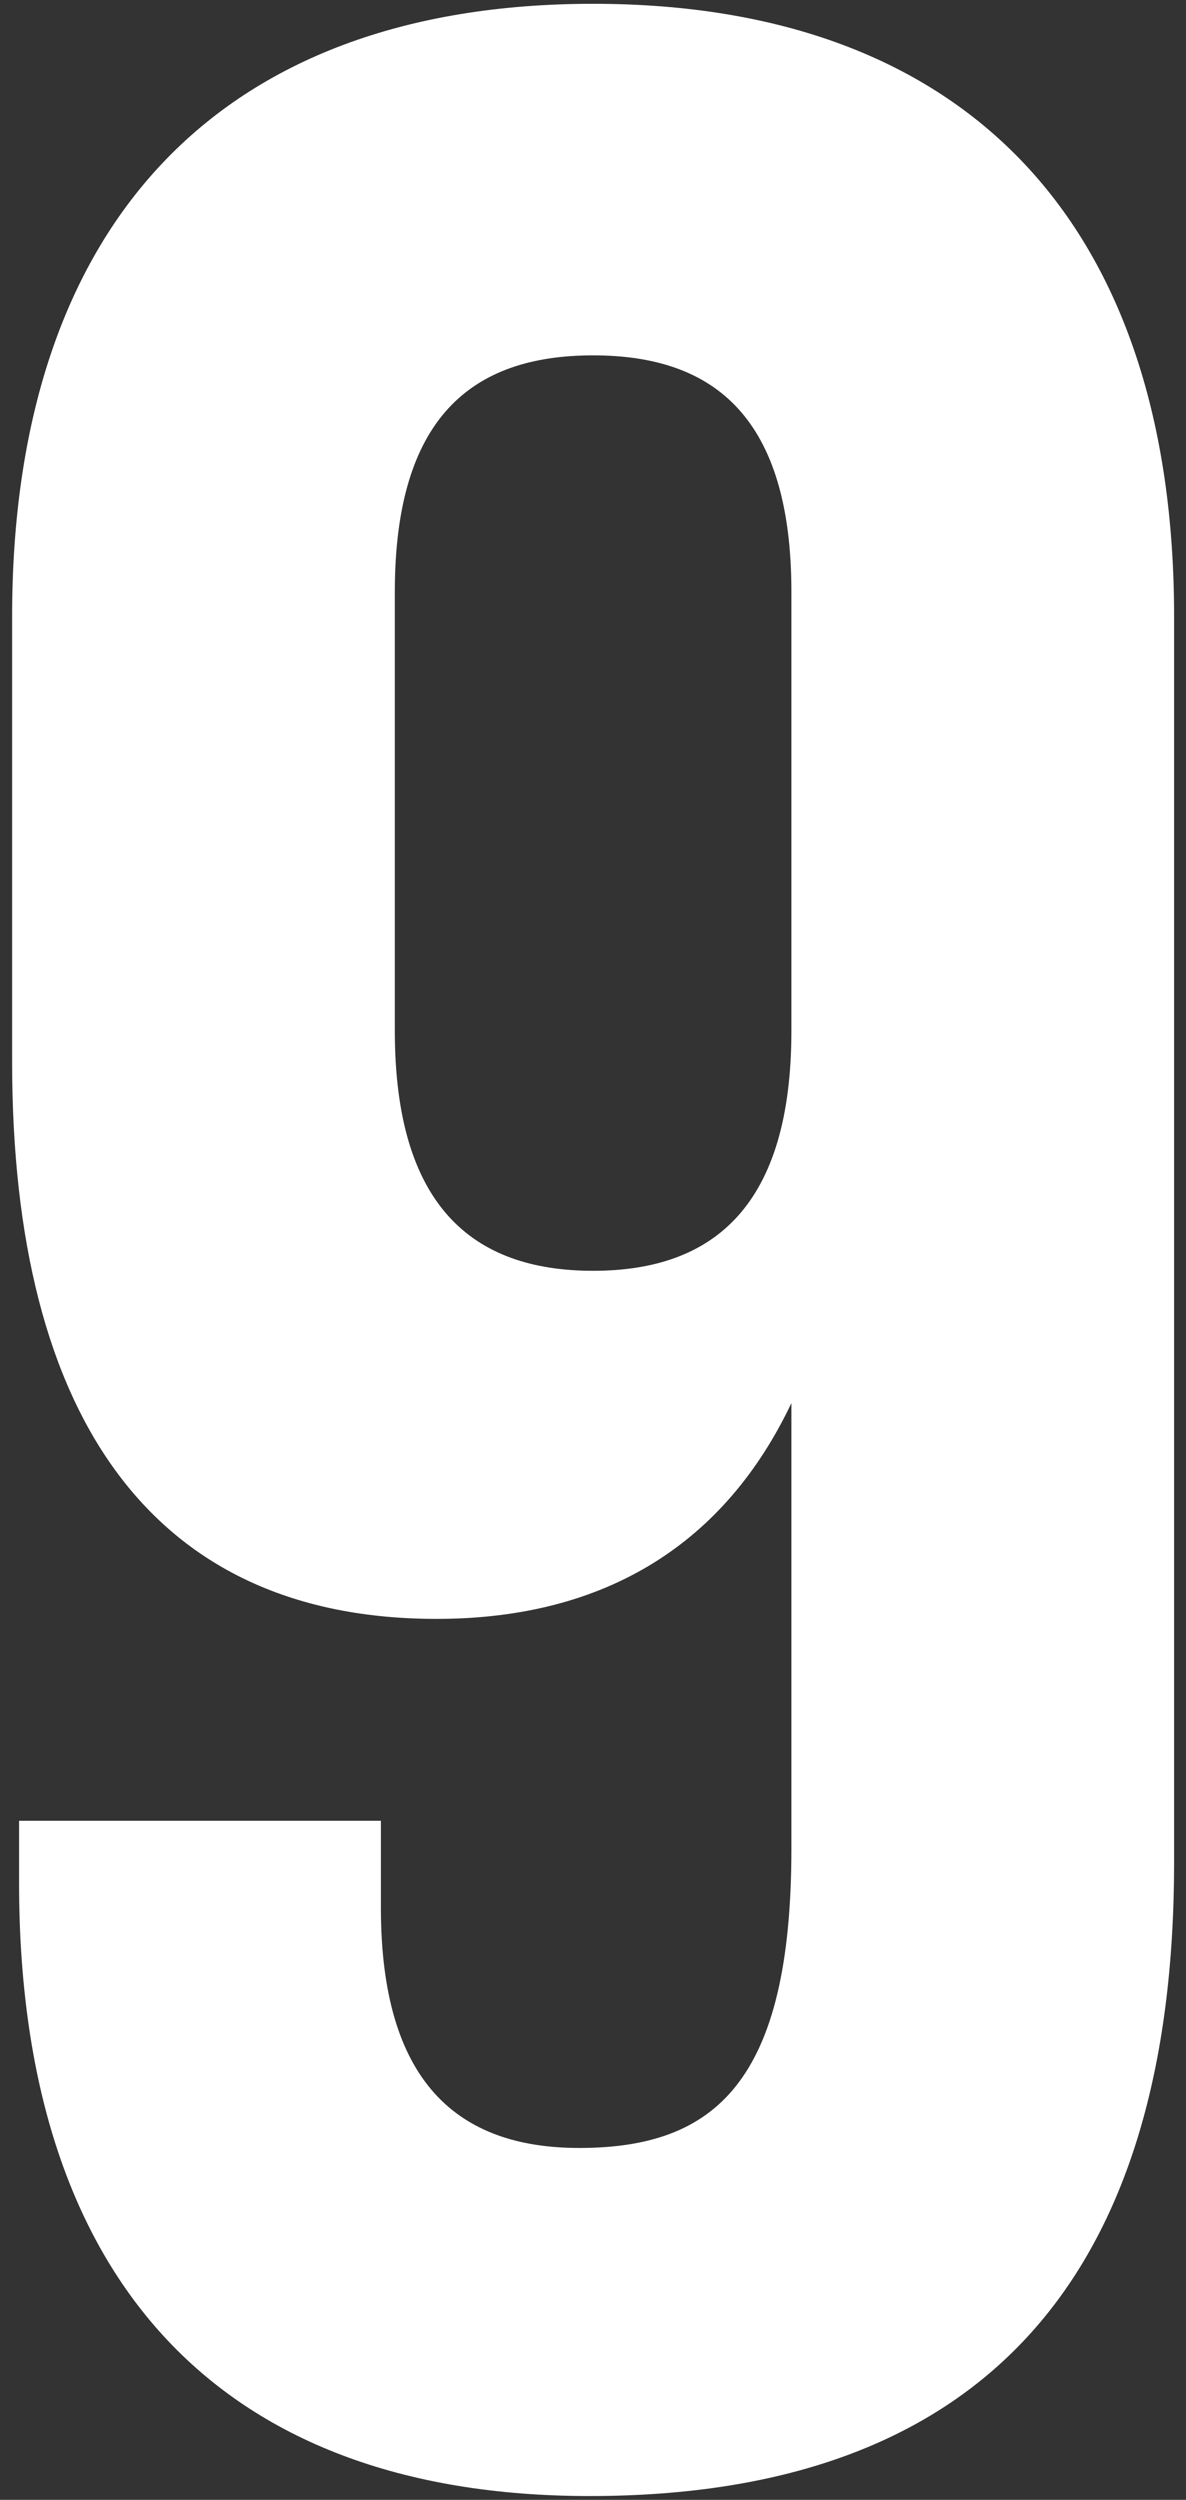
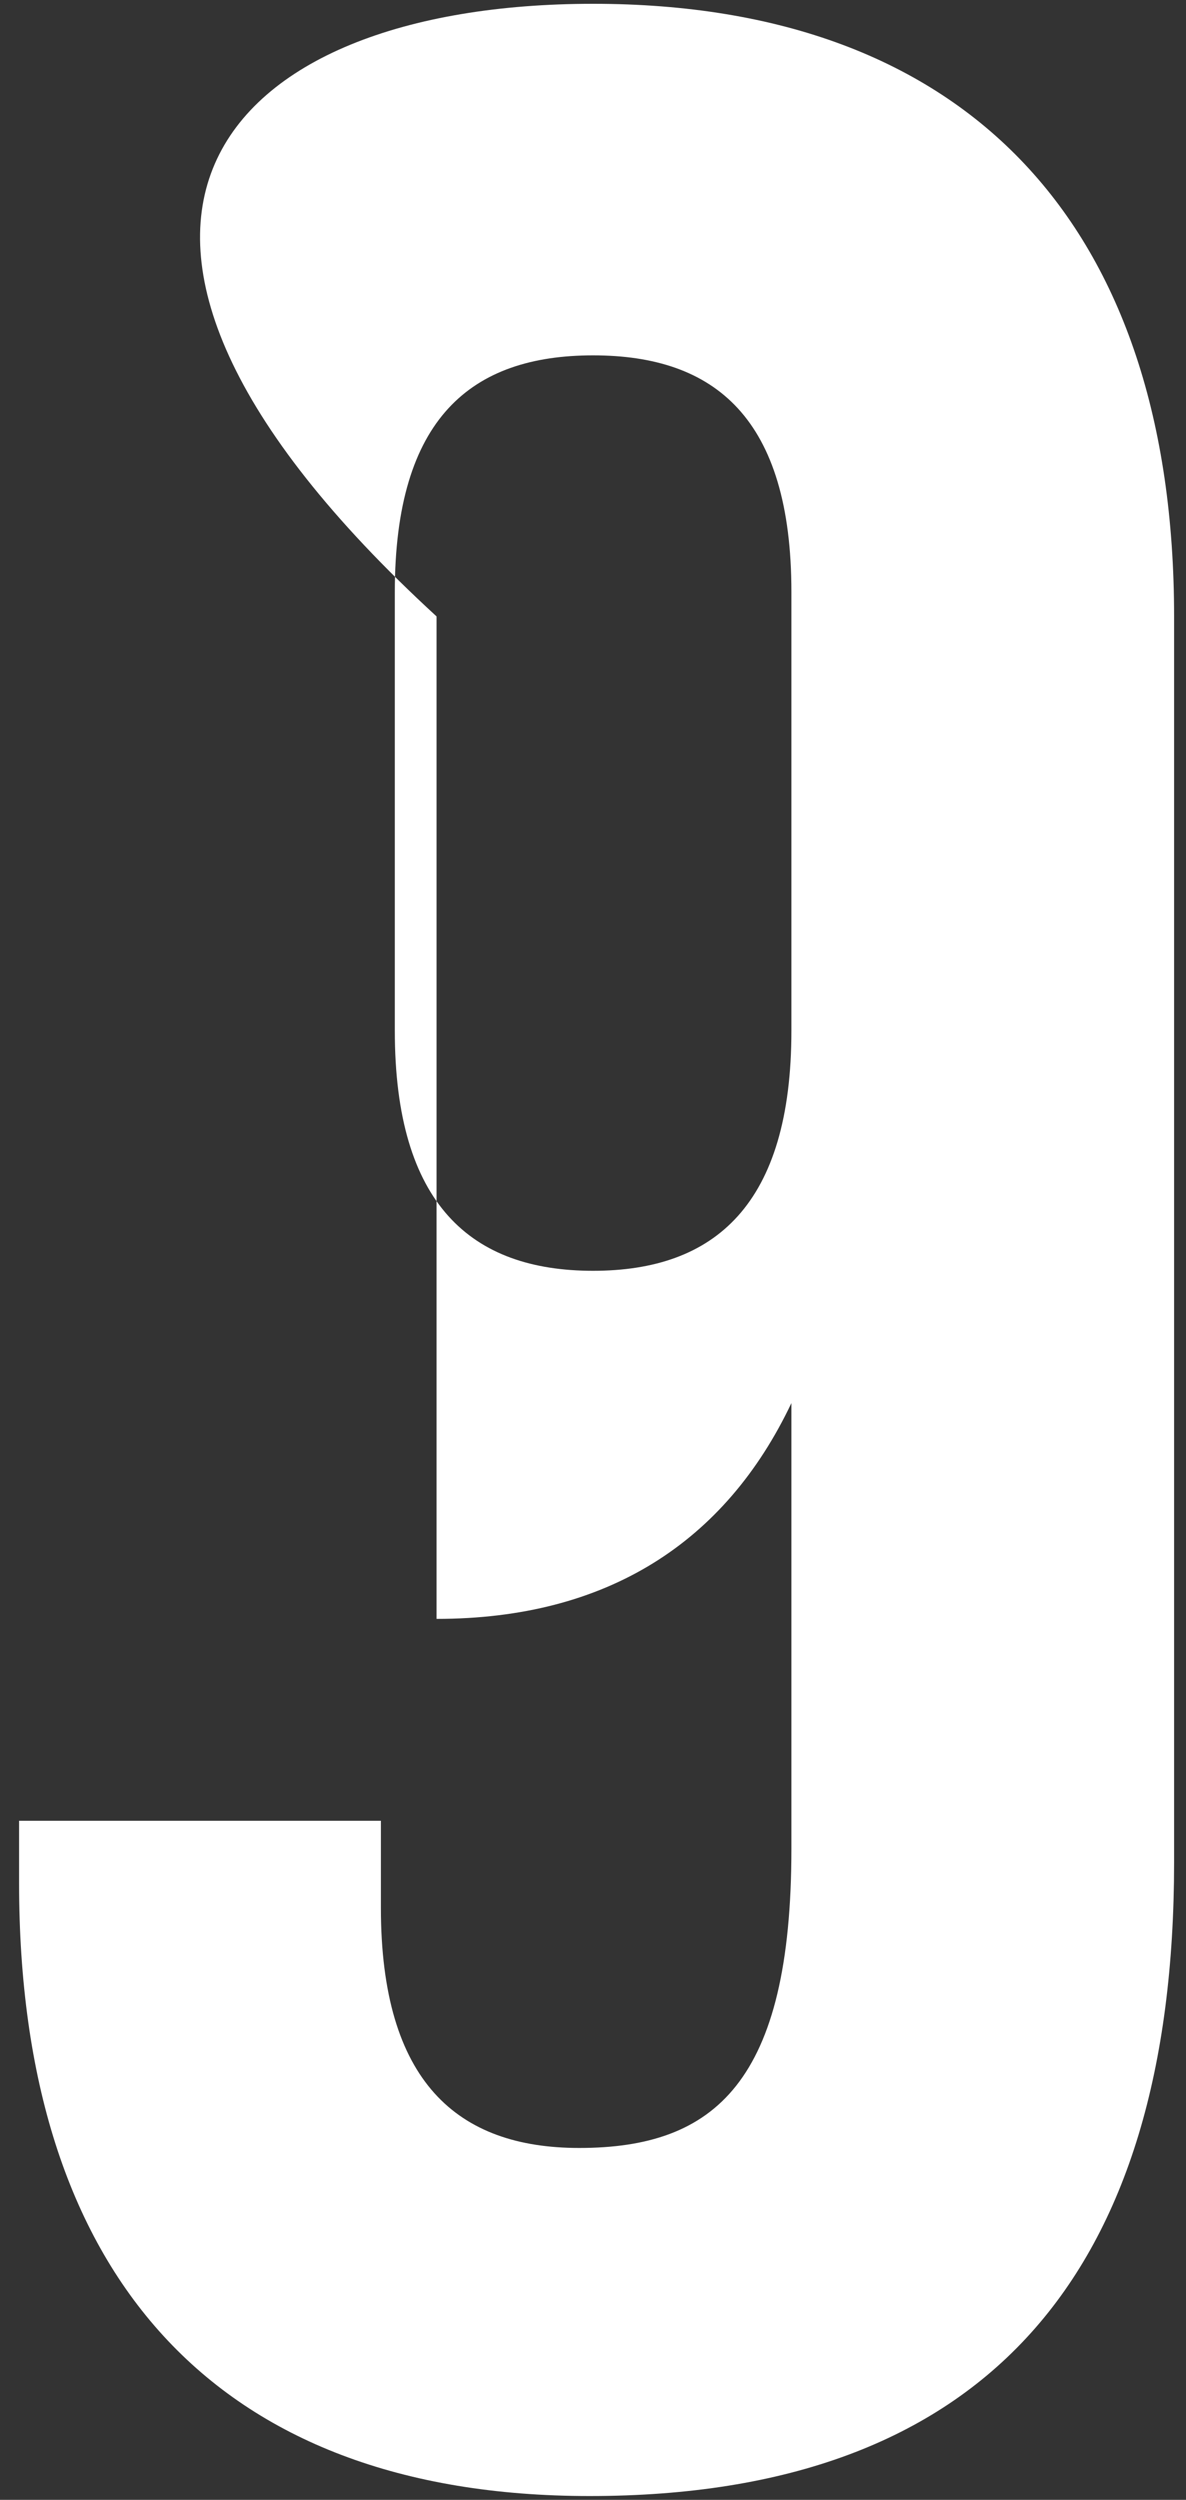
<svg xmlns="http://www.w3.org/2000/svg" width="75" height="158" viewBox="0 0 75 158" fill="none">
  <rect x="0" y="0" width="75" height="158" fill="#333333" stroke="none" />
-   <path d="M74.247 38.96V117.72C74.247 143.68 62.367 157.76 37.287 157.76C13.527 157.76 1.207 143.68 1.207 119.04V115.08H24.087V120.58C24.087 131.58 28.927 135.76 36.627 135.76C45.207 135.76 50.047 131.58 50.047 116.84V88.68C45.867 97.48 38.387 102.32 27.607 102.32C9.787 102.32 0.767 89.78 0.767 67.12V38.96C0.767 14.32 13.747 0.24 37.507 0.24C61.267 0.24 74.247 14.32 74.247 38.96ZM37.507 80.32C45.207 80.32 50.047 76.14 50.047 65.14V37.42C50.047 26.42 45.207 22.46 37.507 22.46C29.807 22.46 24.967 26.42 24.967 37.42V65.14C24.967 76.14 29.807 80.32 37.507 80.32Z" fill="white" />
+   <path d="M74.247 38.96V117.72C74.247 143.68 62.367 157.76 37.287 157.76C13.527 157.76 1.207 143.68 1.207 119.04V115.08H24.087V120.58C24.087 131.58 28.927 135.76 36.627 135.76C45.207 135.76 50.047 131.58 50.047 116.84V88.68C45.867 97.48 38.387 102.32 27.607 102.32V38.96C0.767 14.32 13.747 0.24 37.507 0.24C61.267 0.24 74.247 14.32 74.247 38.96ZM37.507 80.32C45.207 80.32 50.047 76.14 50.047 65.14V37.42C50.047 26.42 45.207 22.46 37.507 22.46C29.807 22.46 24.967 26.42 24.967 37.42V65.14C24.967 76.14 29.807 80.32 37.507 80.32Z" fill="white" />
</svg>